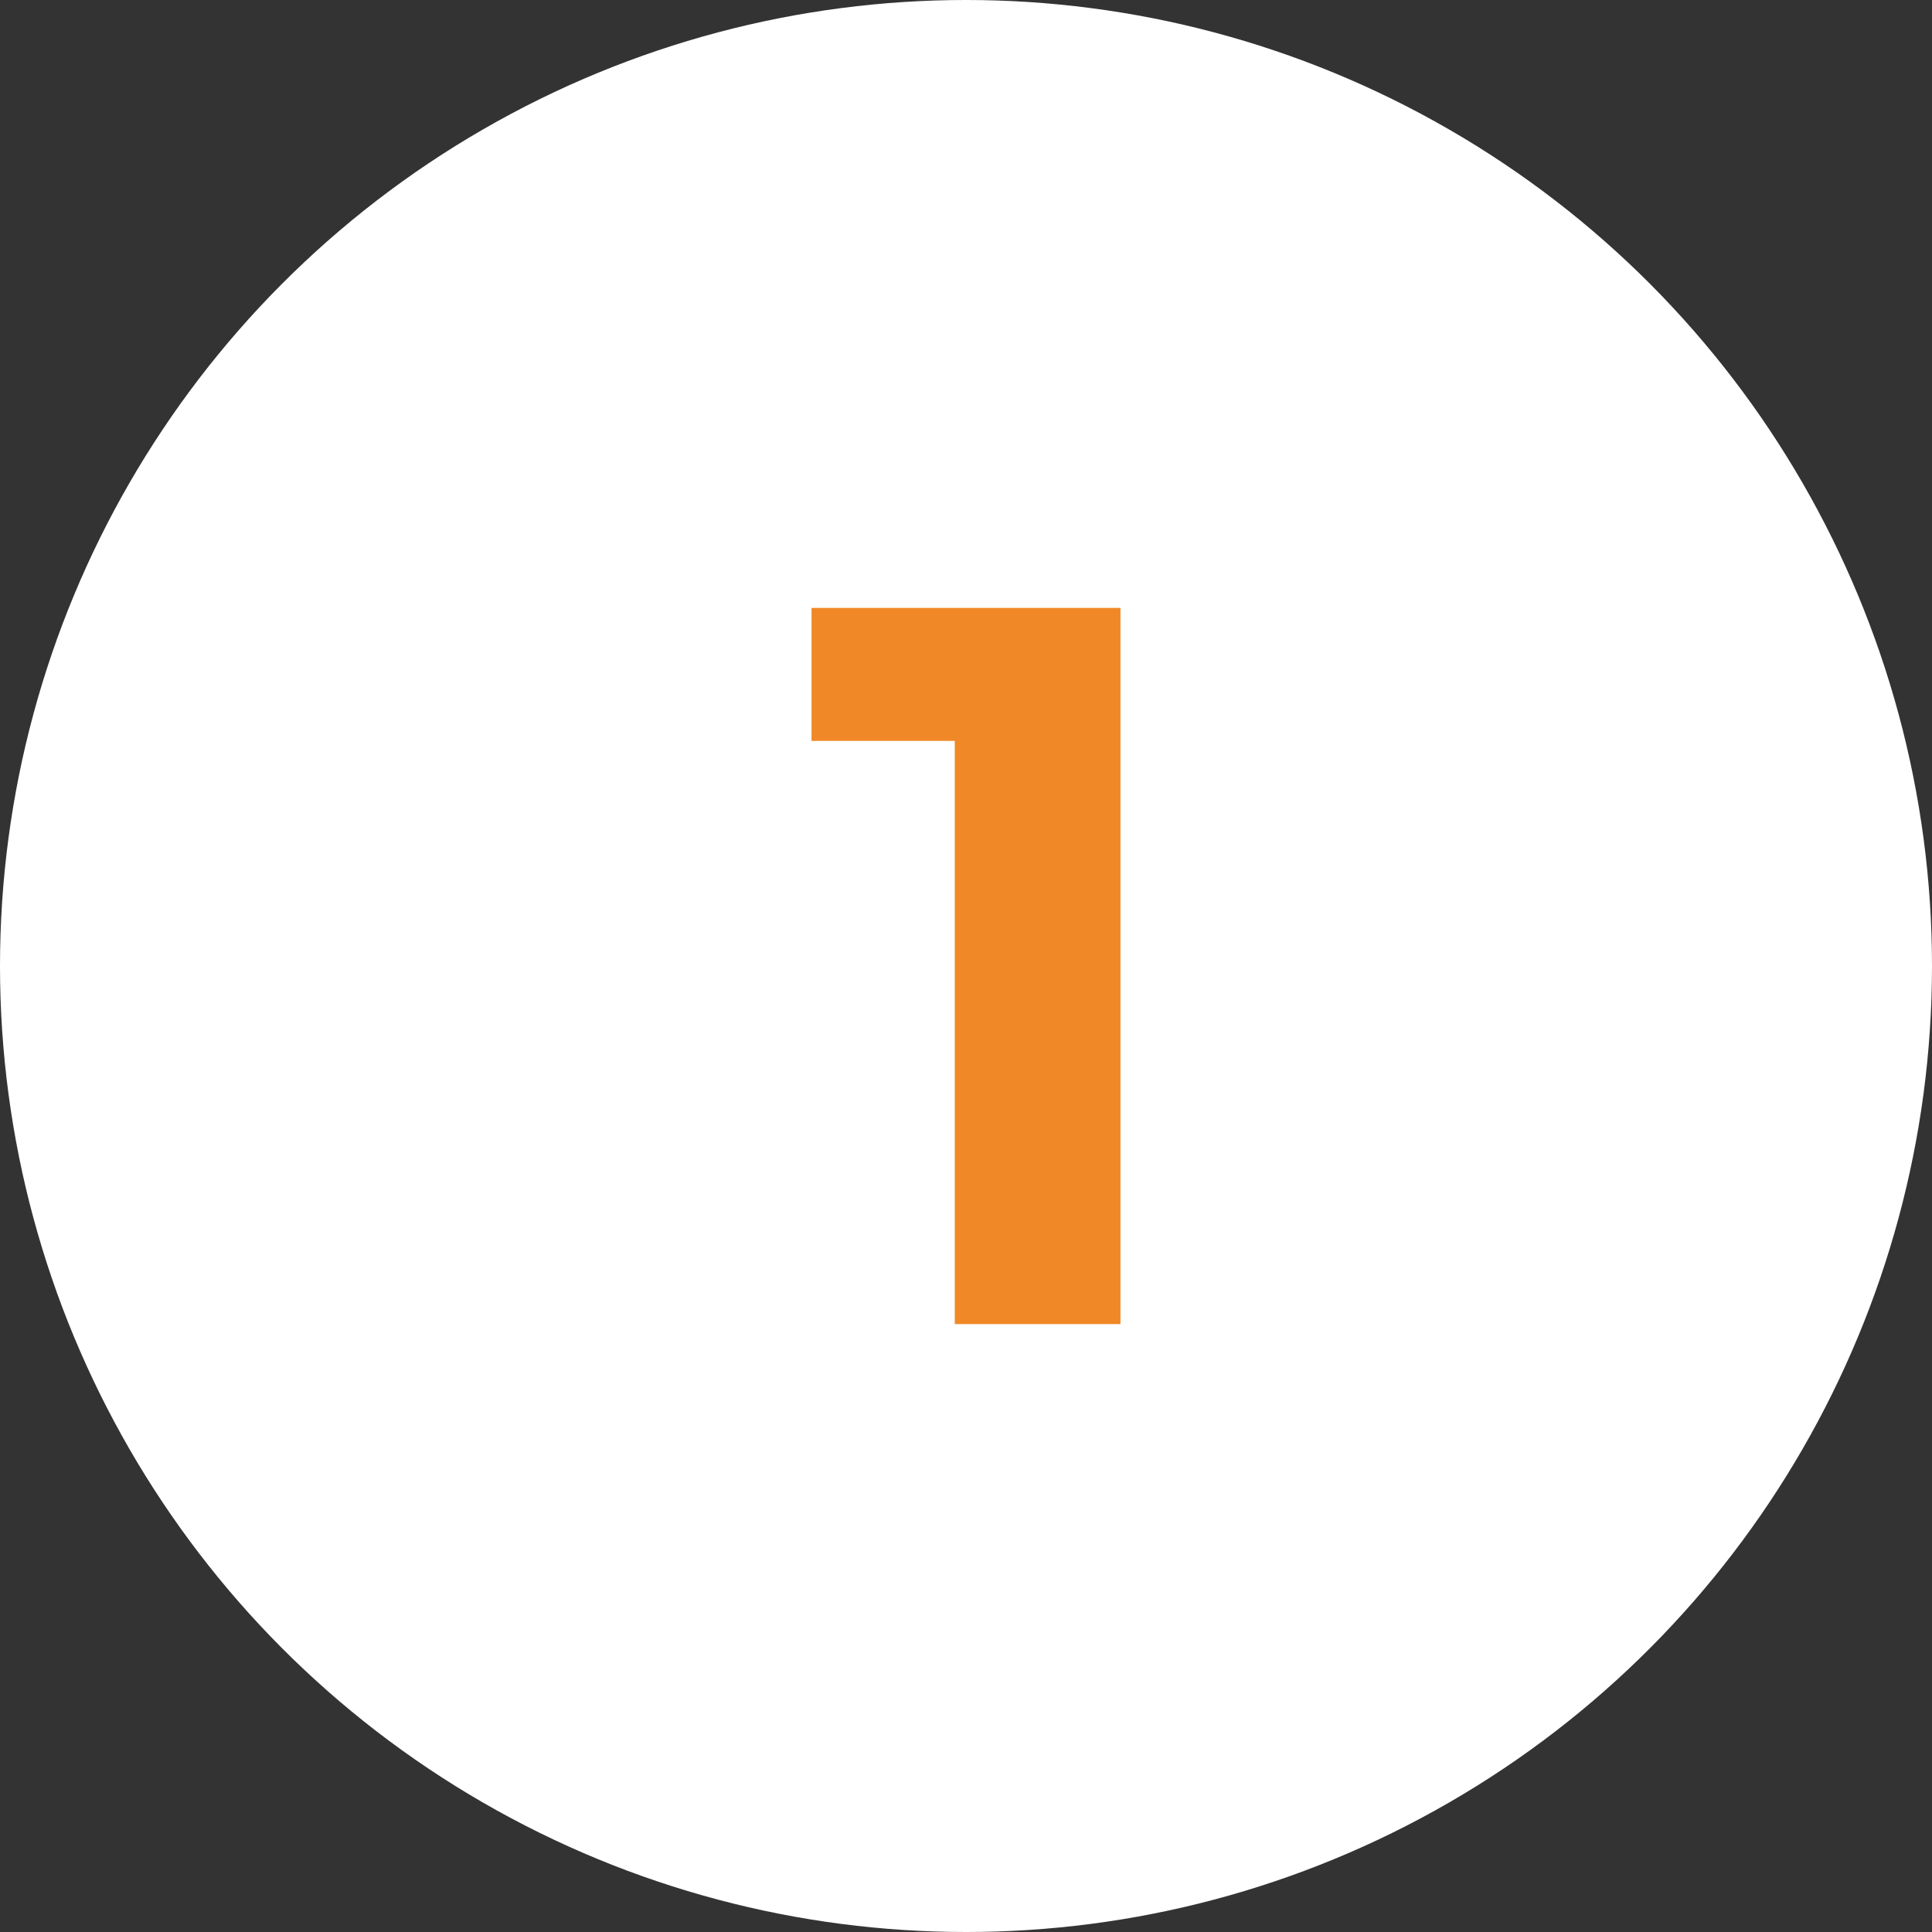
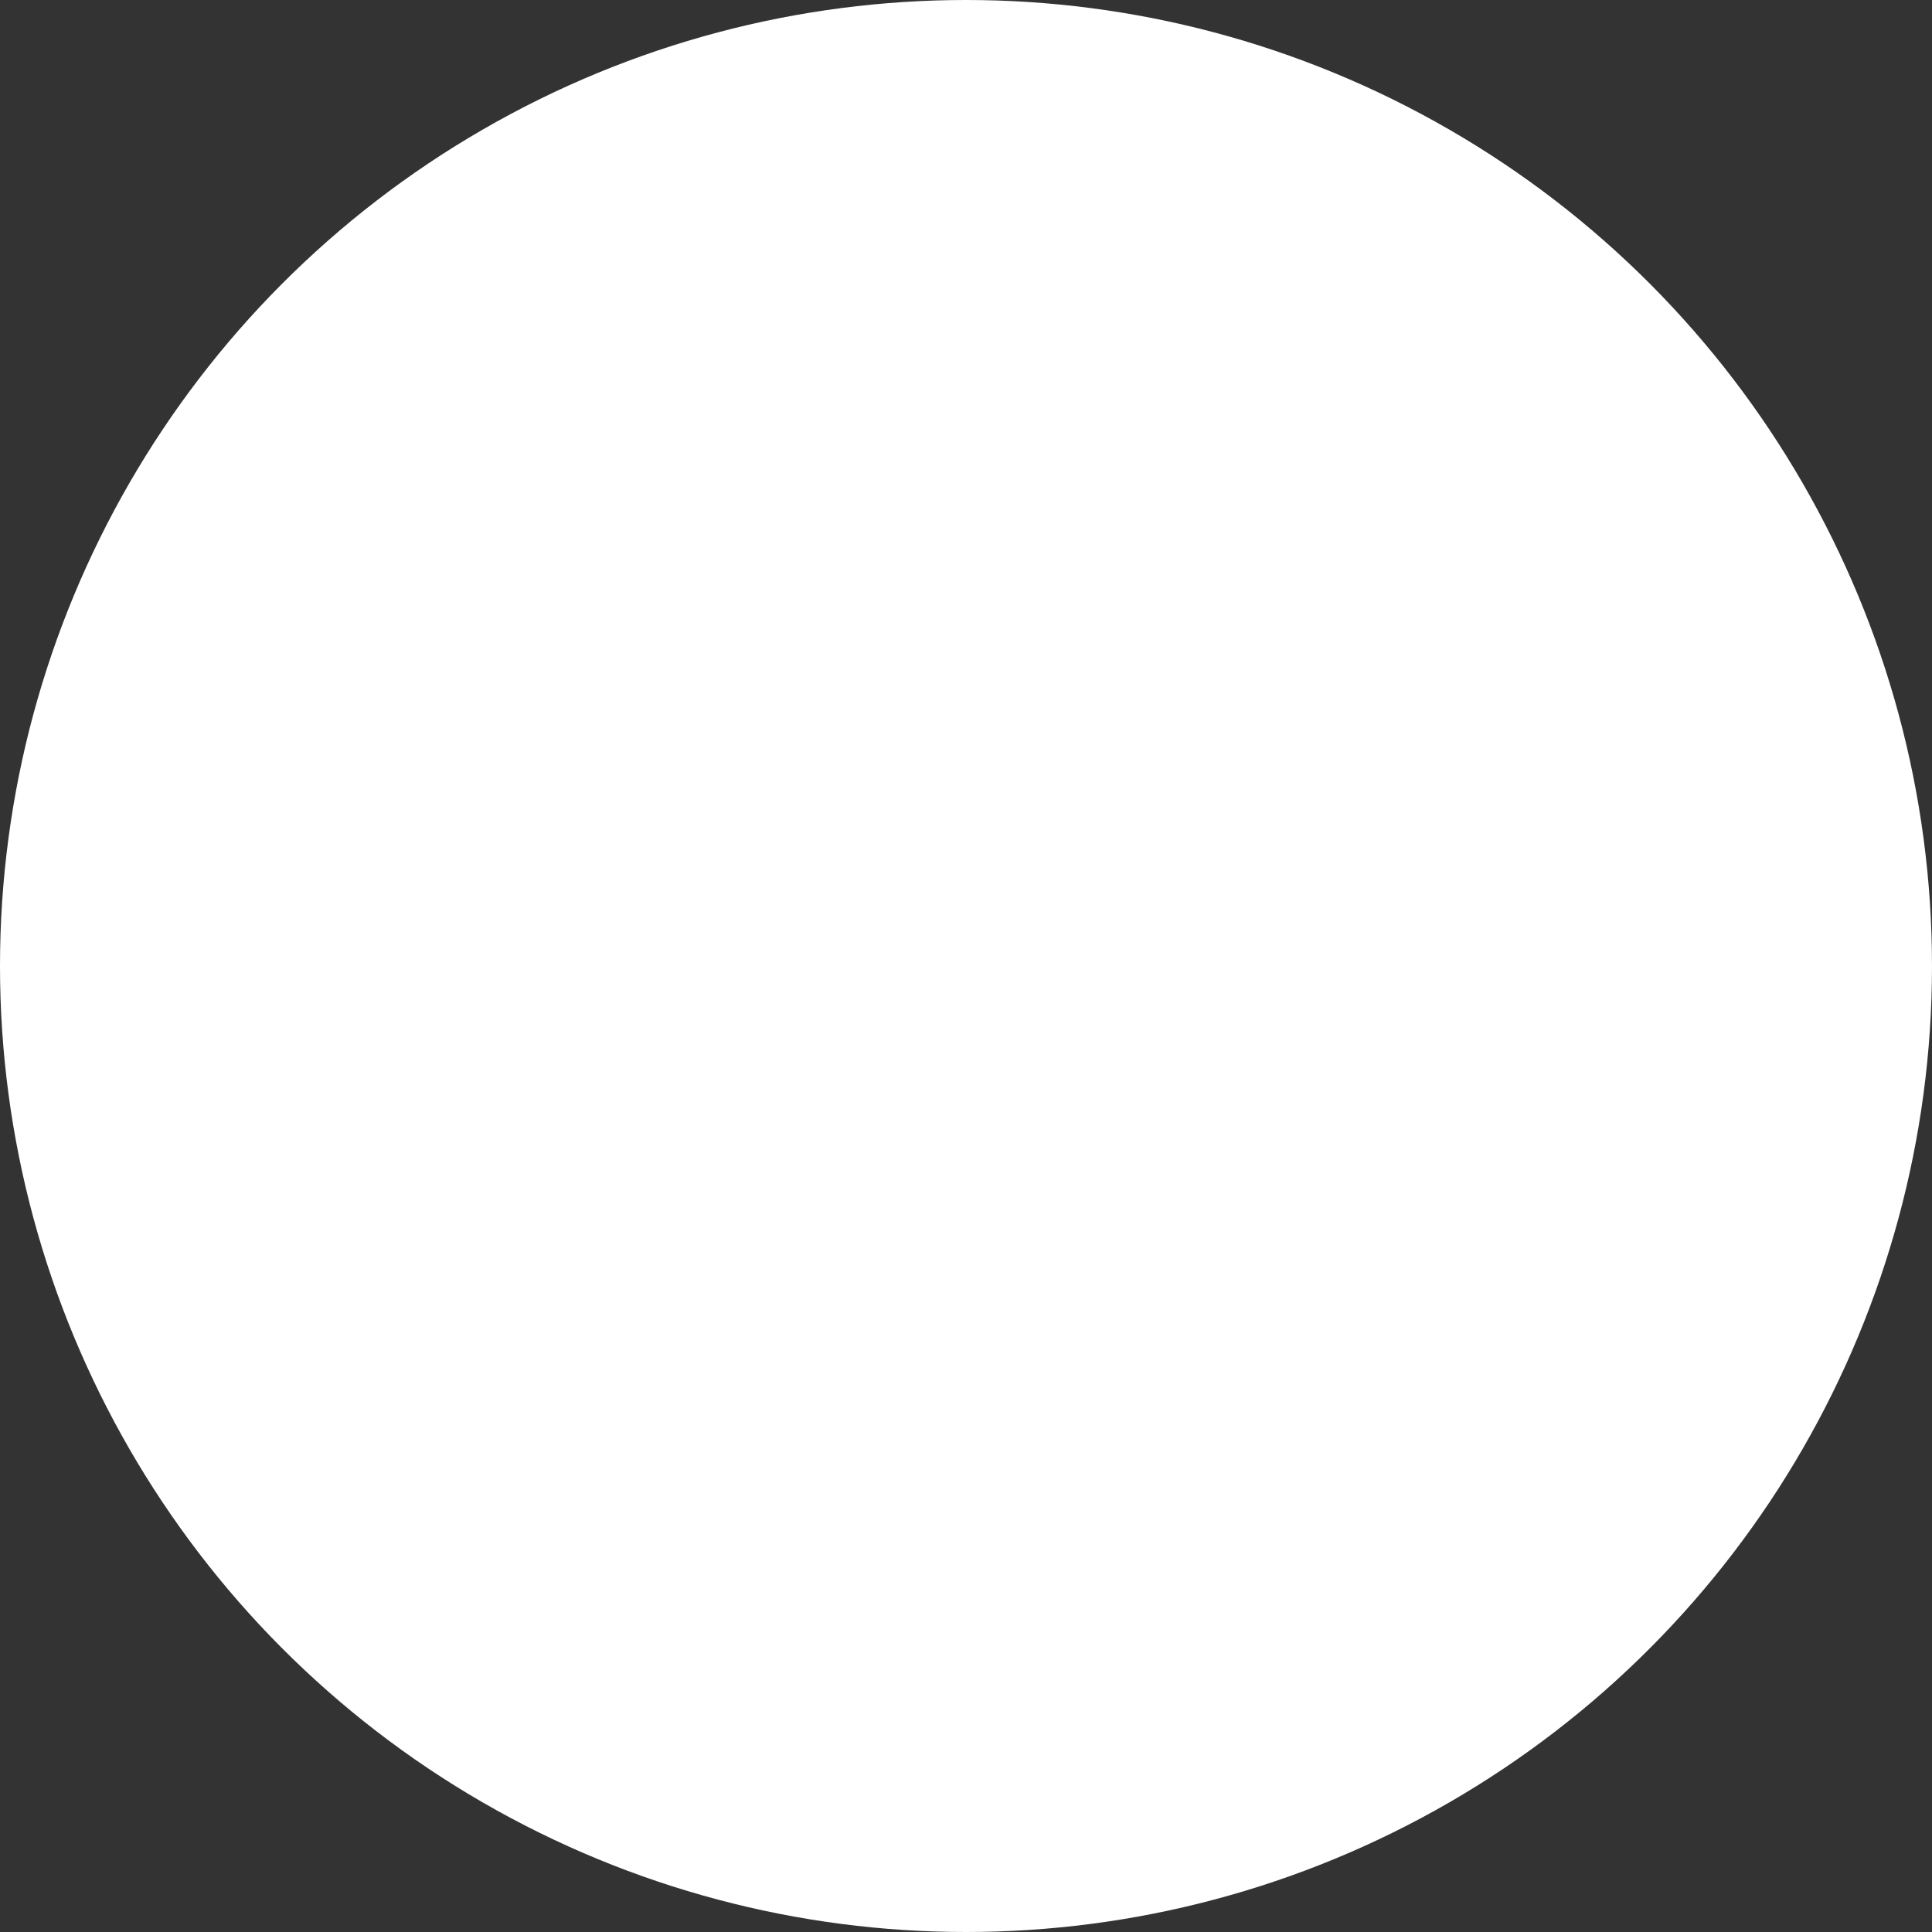
<svg xmlns="http://www.w3.org/2000/svg" id="Livello_1" data-name="Livello 1" viewBox="0 0 258 258">
  <rect x="0" y="0" width="258" height="258" fill="#333333" stroke="none" />
  <defs>
    <style>
      .cls-1 {
        fill: #fff;
      }

      .cls-2 {
        fill: #f18827;
      }
    </style>
  </defs>
  <circle class="cls-1" cx="129" cy="129" r="129" />
-   <path class="cls-2" d="M149.63,81.18v95.64h-22.13v-77.88h-19.13v-17.76h41.26Z" />
</svg>